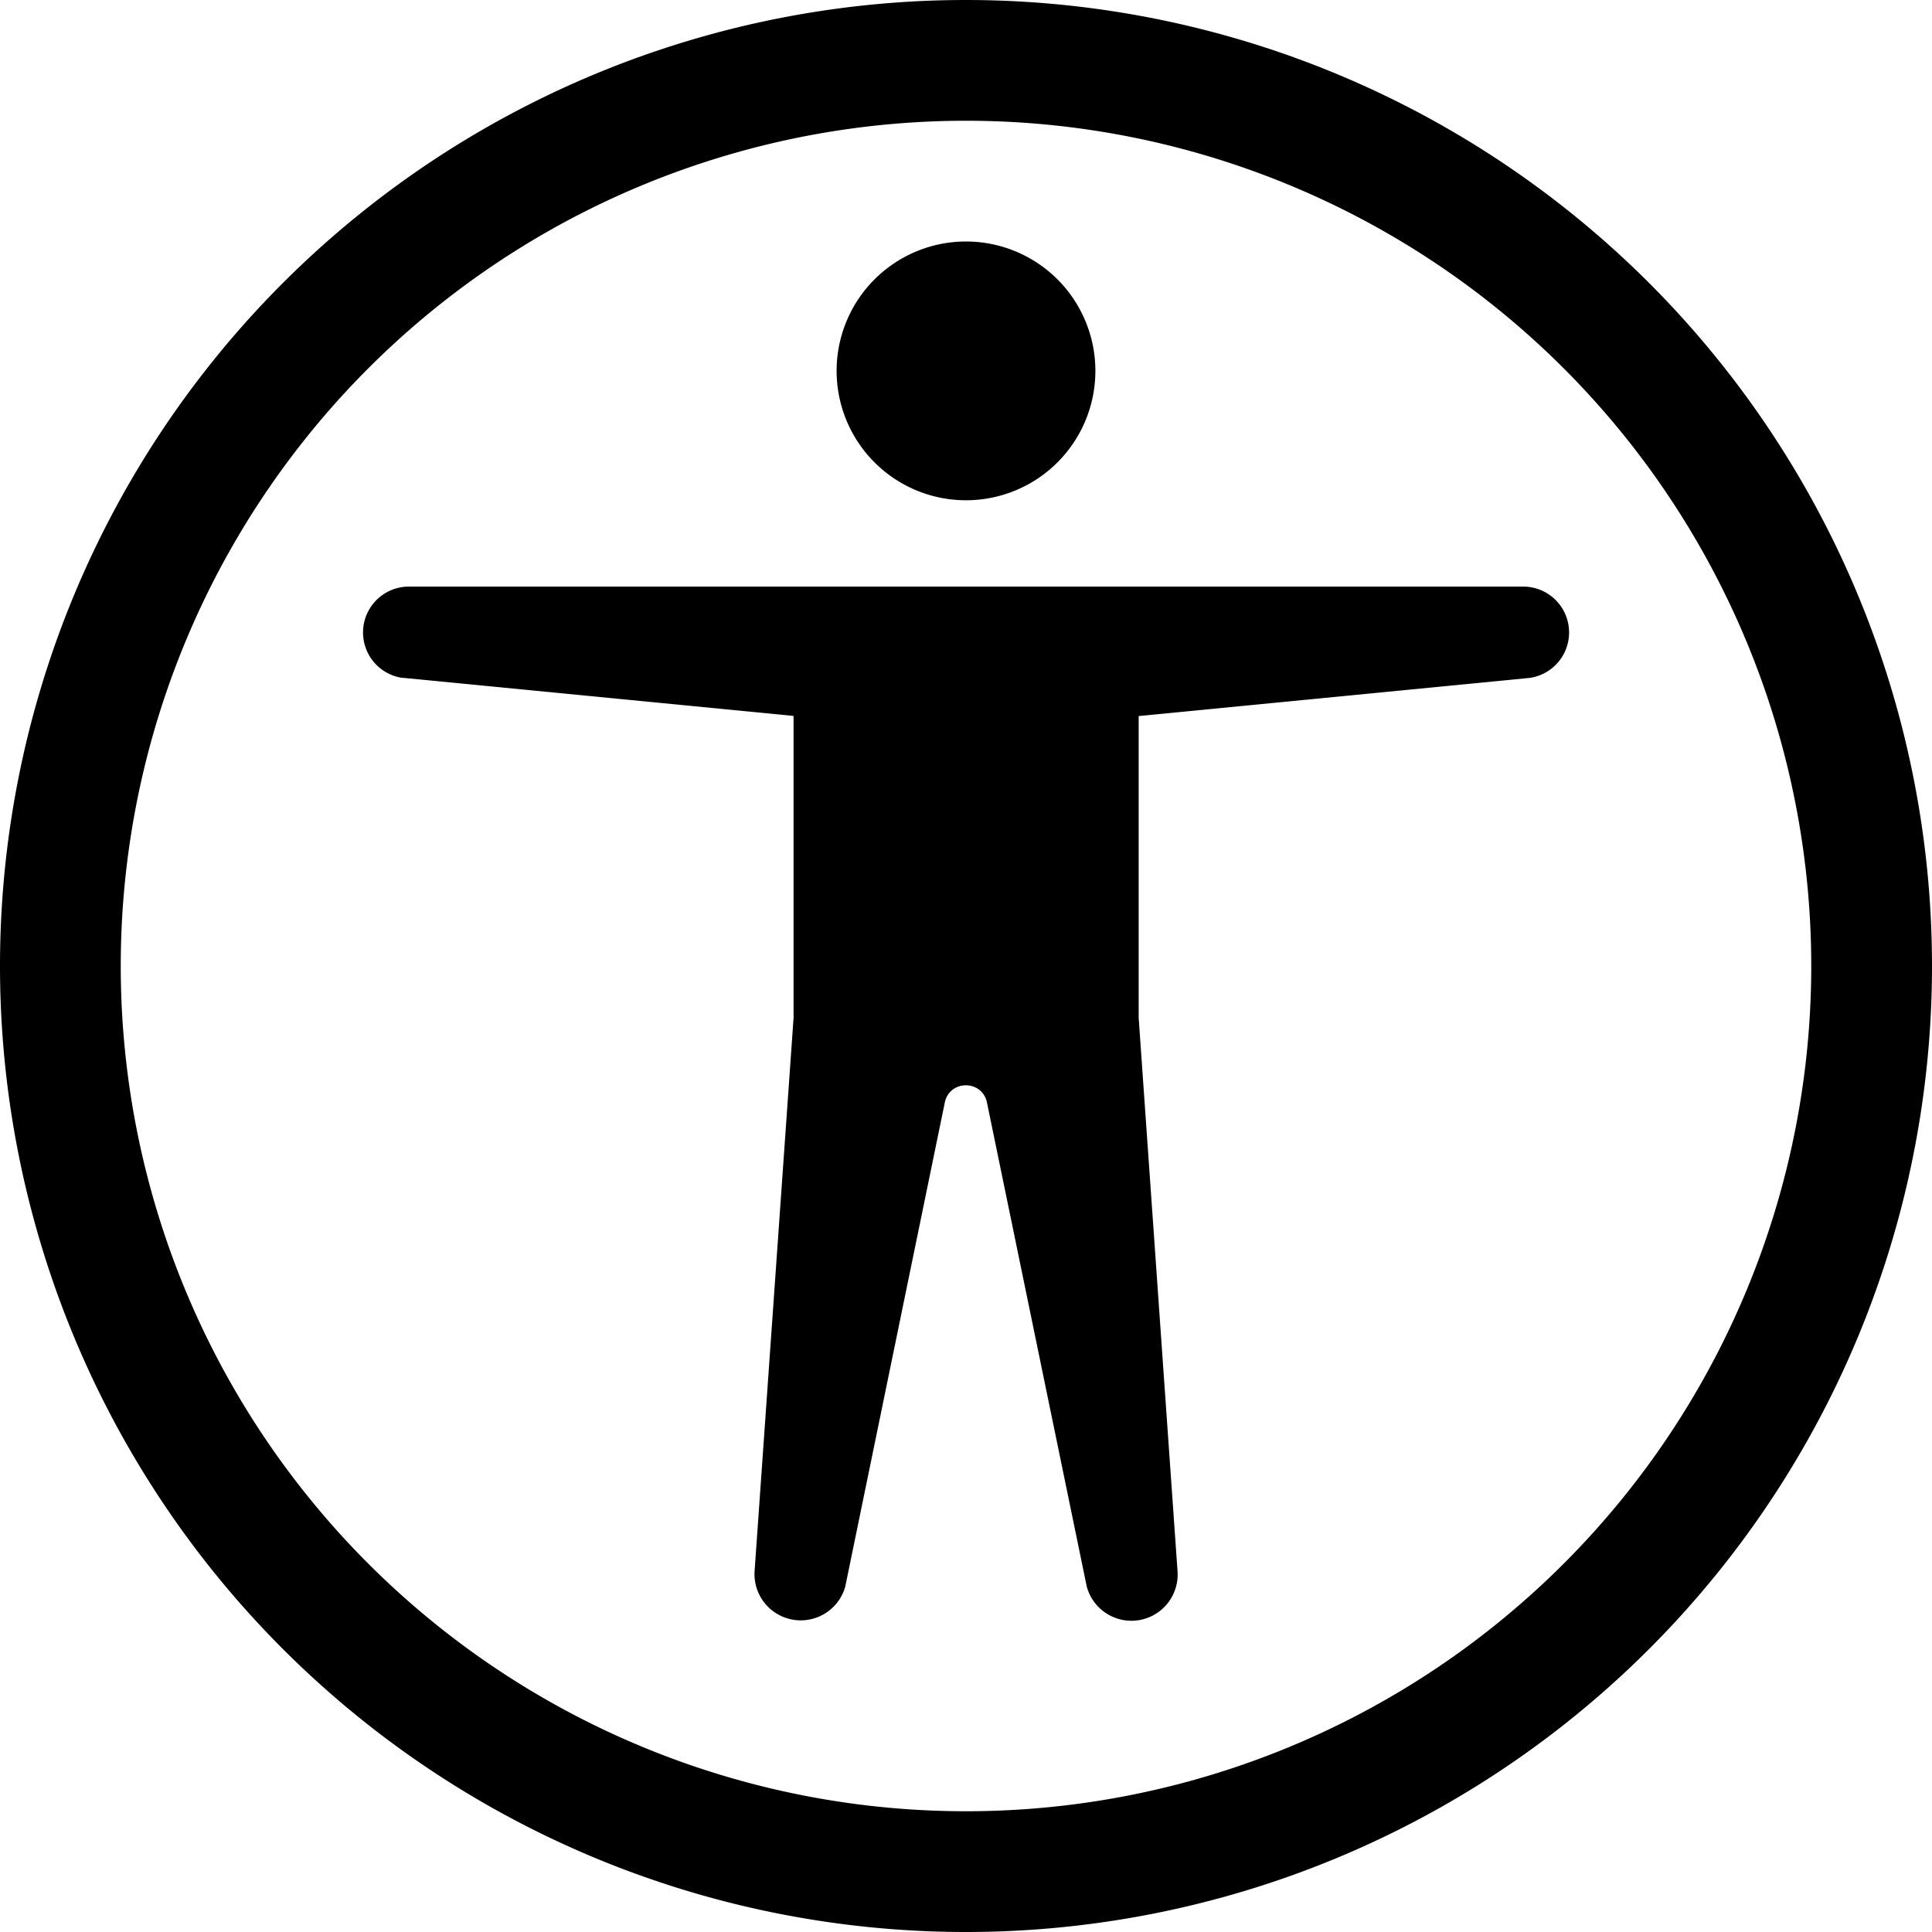
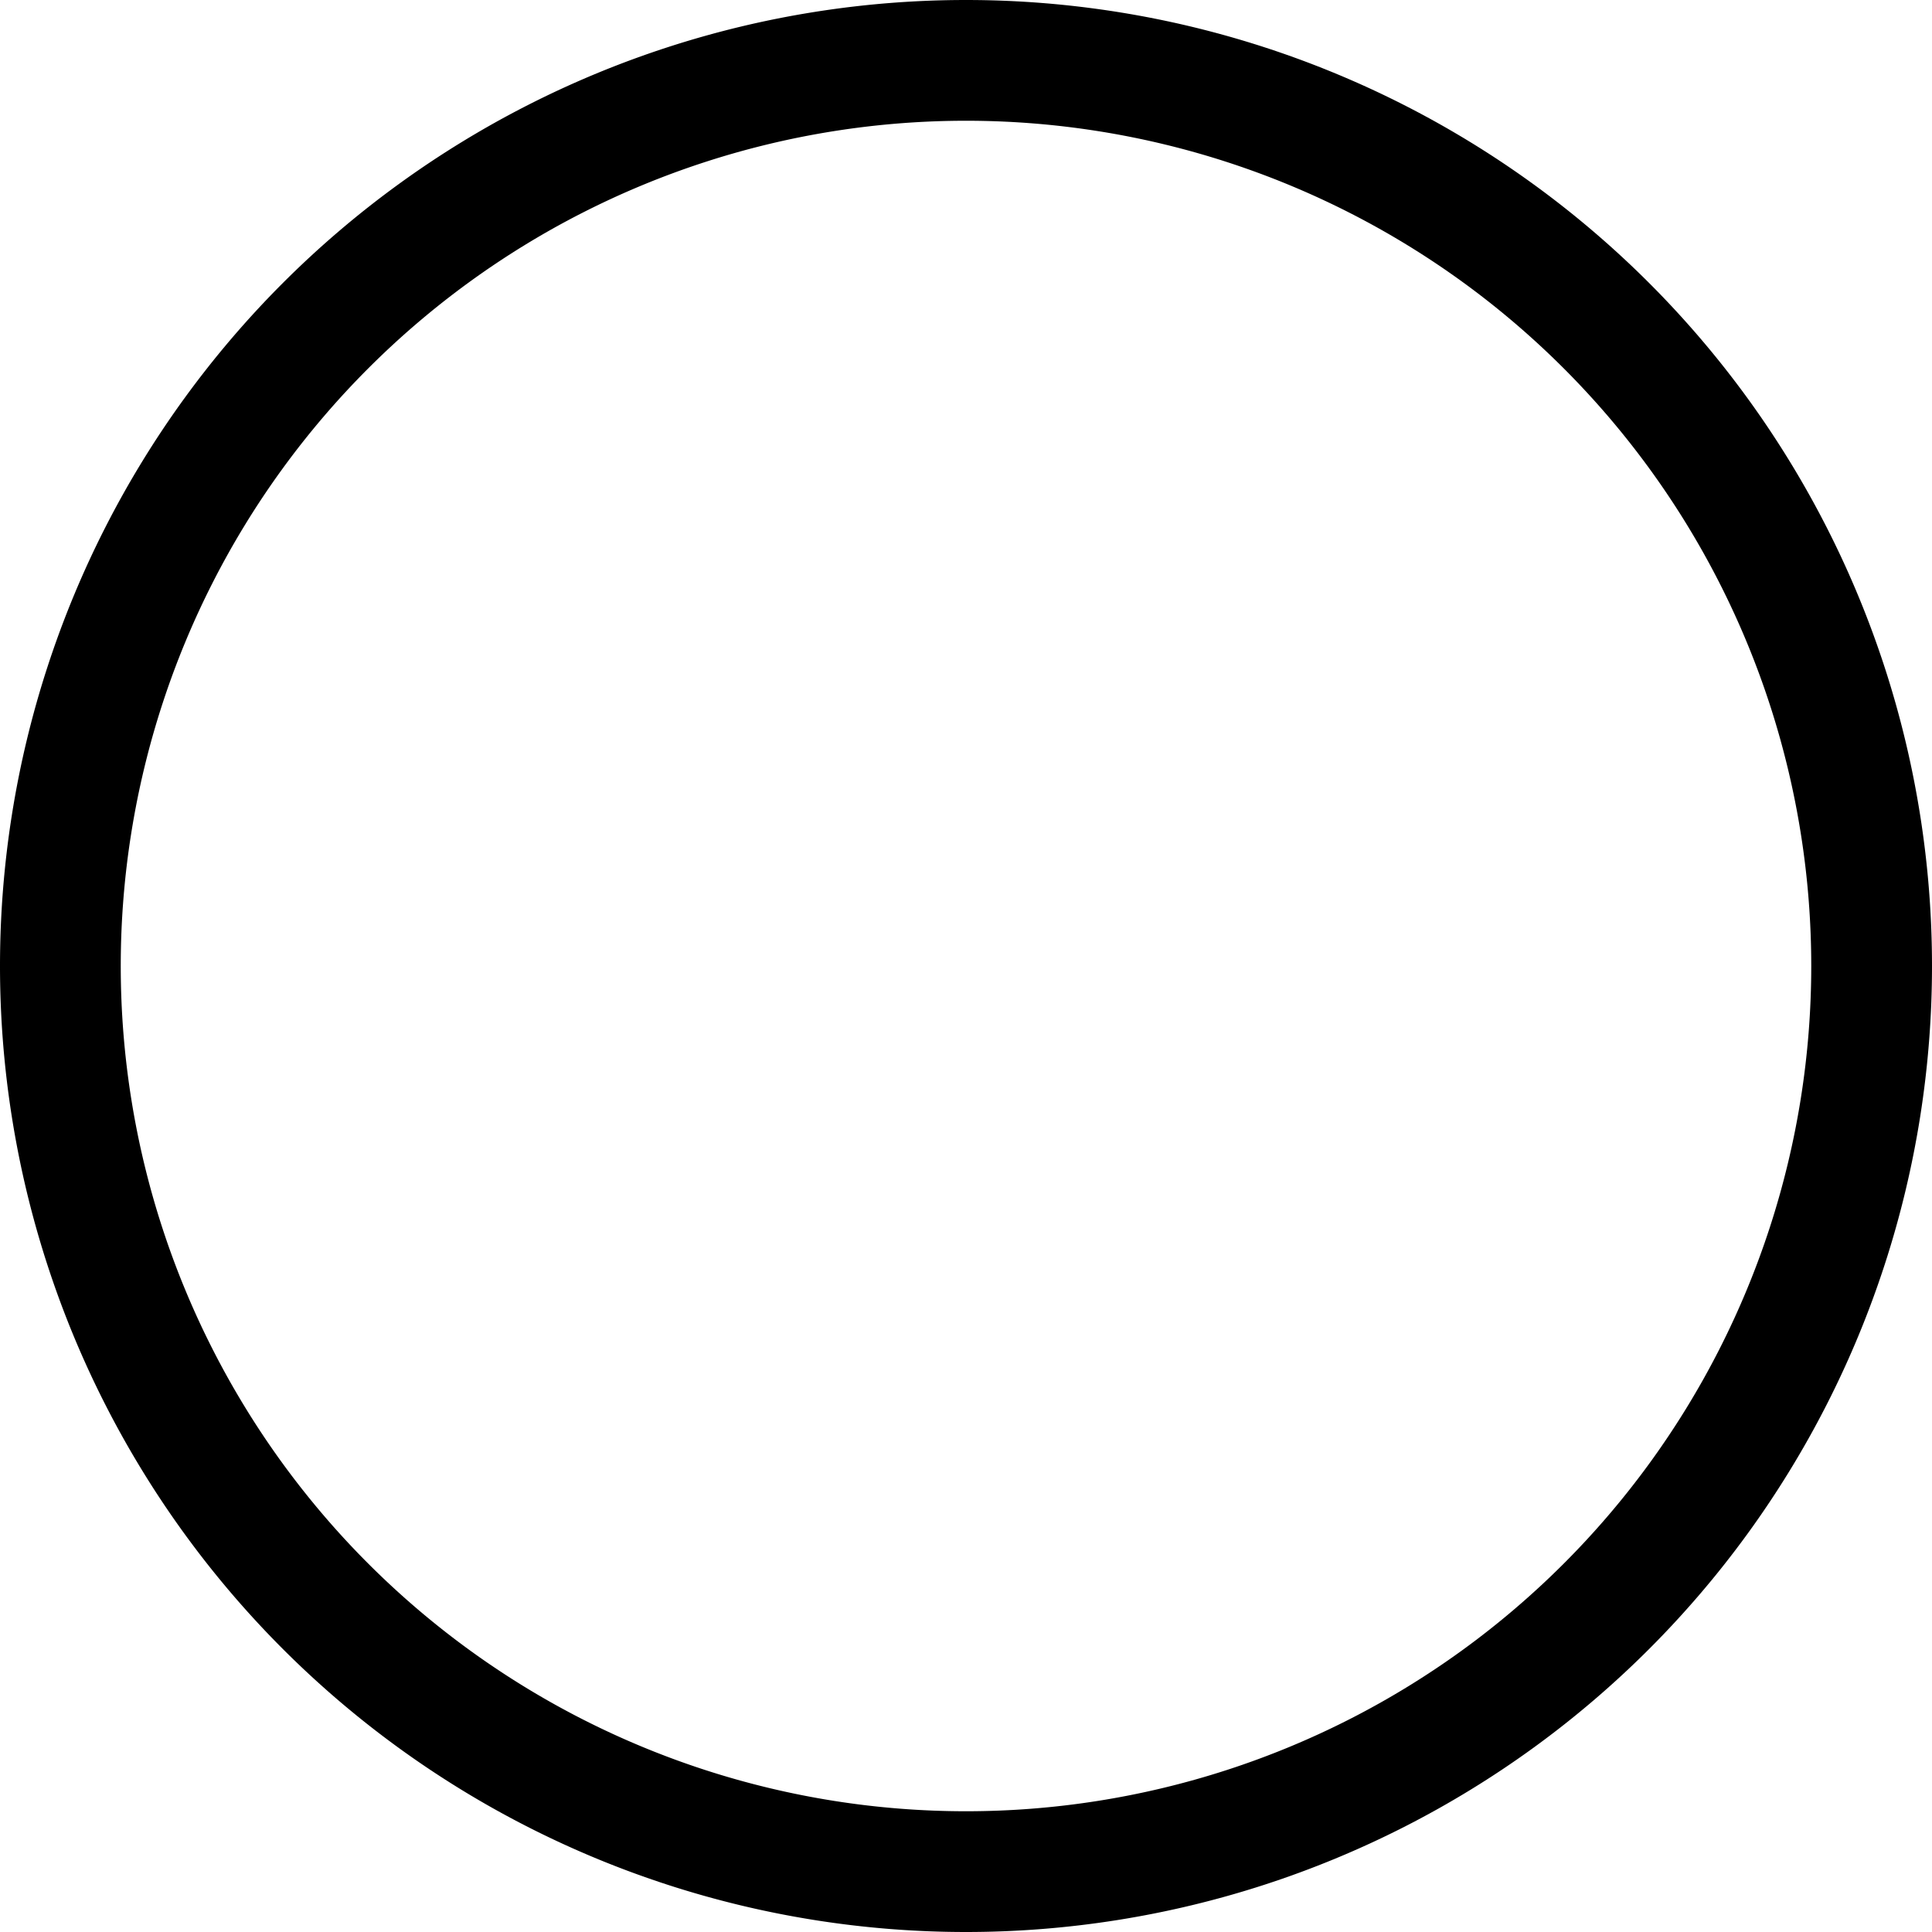
<svg xmlns="http://www.w3.org/2000/svg" width="32" height="32" viewBox="0 0 16 16">
  <g fill="currentColor">
-     <path d="M8 4.143A1.071 1.071 0 1 0 8 2a1.071 1.071 0 0 0 0 2.143m-4.668 1.47l3.24.316v2.5l-.323 4.585A.383.383 0 0 0 7 13.14l.826-4.017c.045-.18.301-.18.346 0L9 13.139a.383.383 0 0 0 .752-.125L9.43 8.43v-2.5l3.239-.316a.38.38 0 0 0-.047-.756H3.379a.38.38 0 0 0-.047.756Z" />
    <path d="M8 0a8 8 0 1 0 0 16A8 8 0 0 0 8 0M1 8a7 7 0 1 1 14 0A7 7 0 0 1 1 8" />
  </g>
</svg>